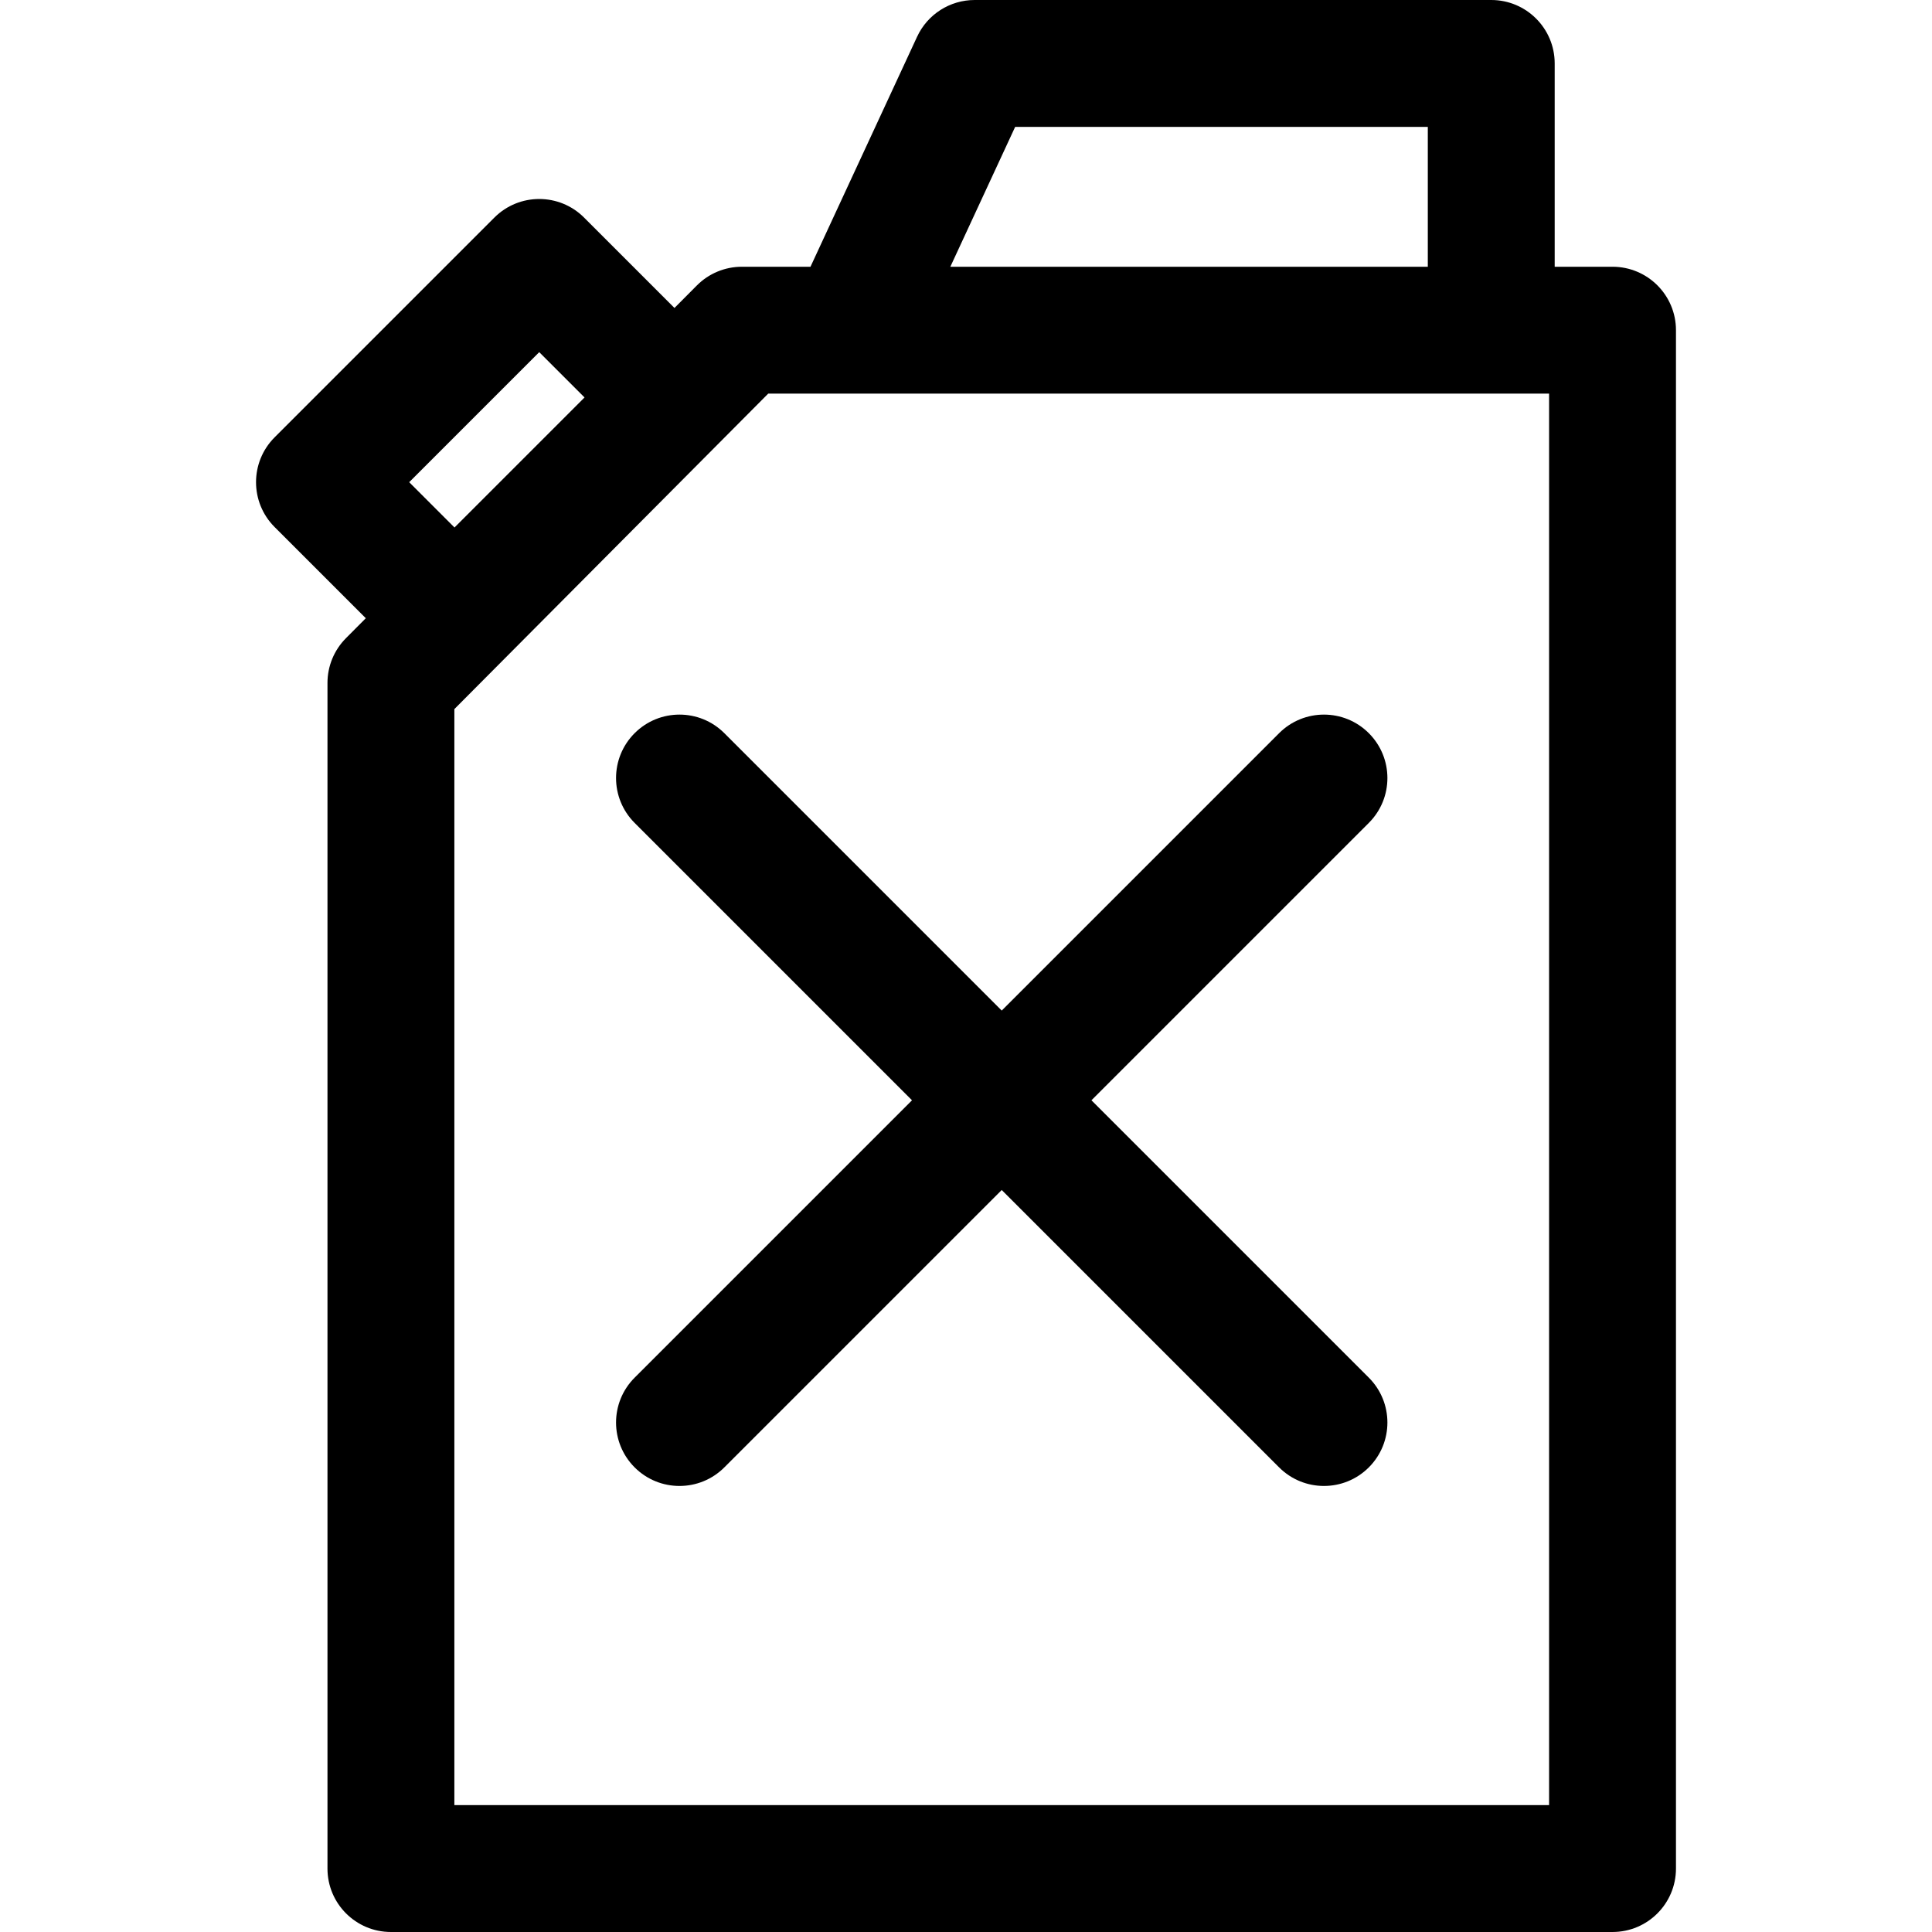
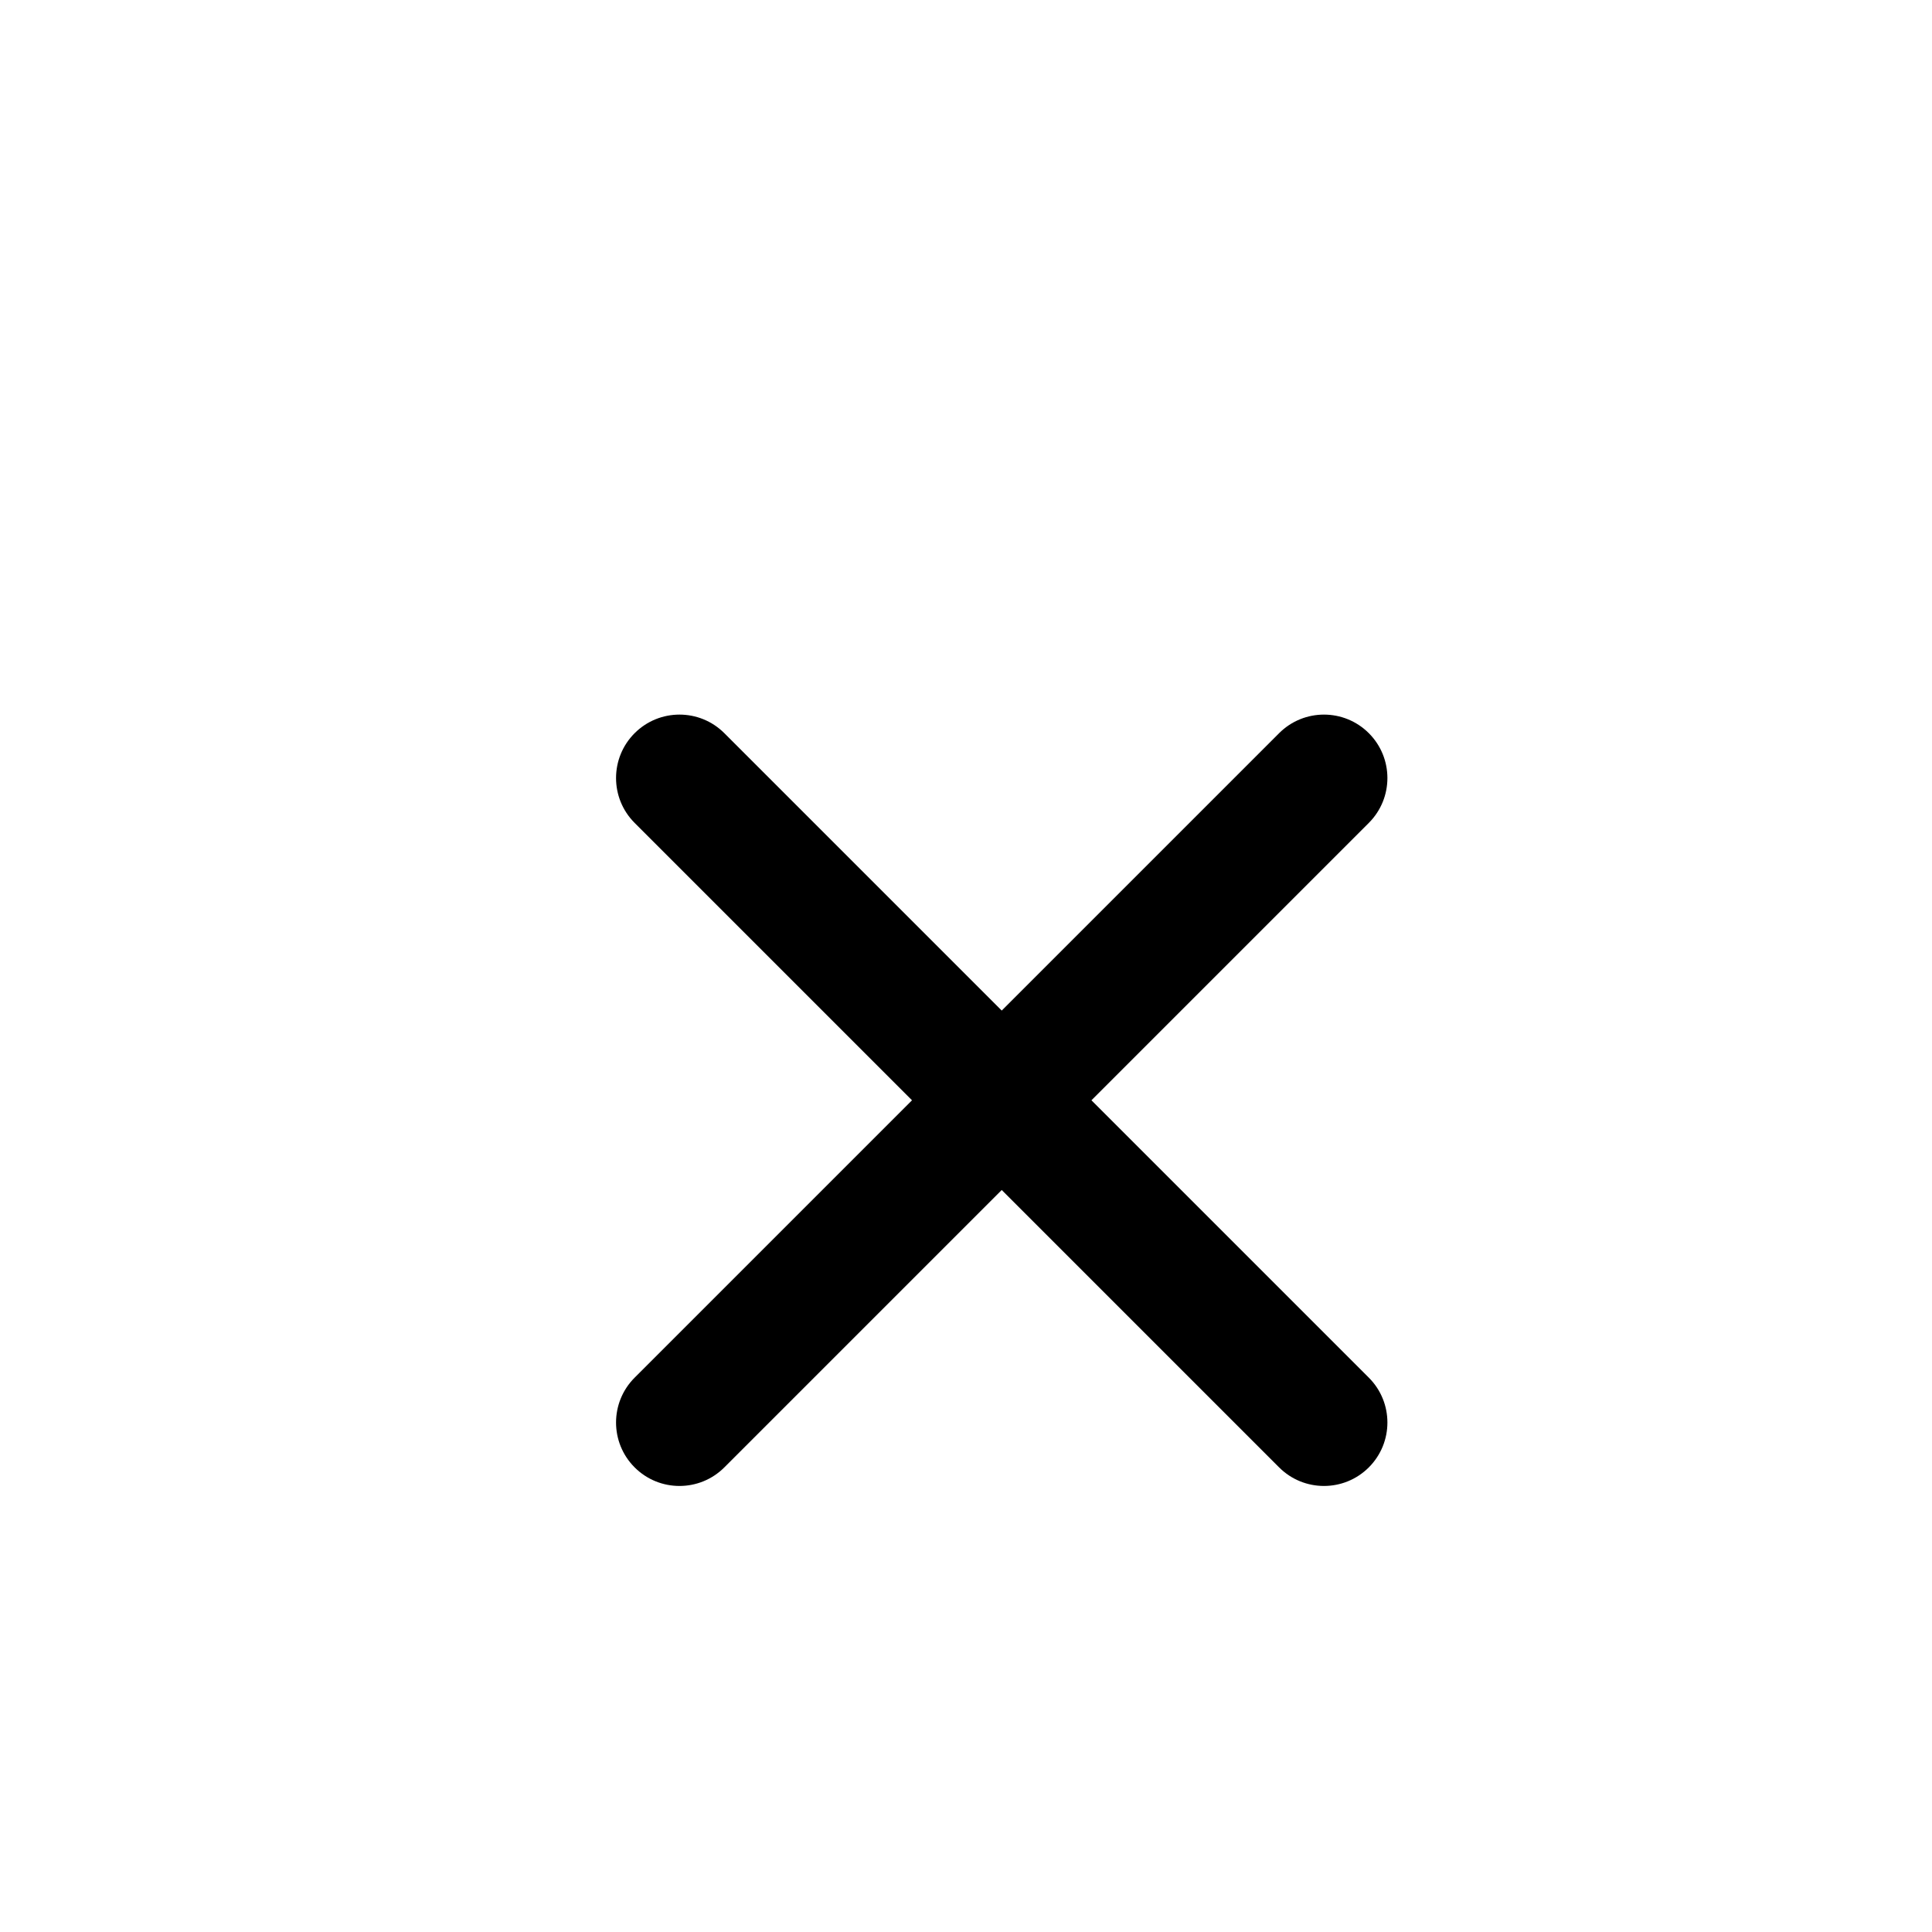
<svg xmlns="http://www.w3.org/2000/svg" fill="#000000" height="800px" width="800px" version="1.1" id="Layer_1" viewBox="0 0 512 512" xml:space="preserve">
  <g>
    <g>
-       <path d="M427.336,70.691h-15.327V16.812C412.009,7.528,404.481,0,395.196,0H258.289c-6.548,0-12.501,3.802-15.253,9.742    l-28.249,60.949h-18.19c-4.474,0-8.764,1.783-11.919,4.955l-5.936,5.966L154.789,57.66c-6.565-6.565-17.21-6.566-23.776,0    l-58.237,58.237c-6.566,6.566-6.566,17.21,0,23.776l24.164,24.164l-5.261,5.288c-3.134,3.151-4.894,7.413-4.894,11.857v314.205    c0,9.285,7.528,16.813,16.813,16.813h323.739c9.285,0,16.812-7.528,16.812-16.813V87.503    C444.149,78.218,436.621,70.691,427.336,70.691z M269.028,33.625h109.357v37.066H251.848L269.028,33.625z M142.901,93.325    l12.007,12.007l-34.461,34.461l-12.006-12.007L142.901,93.325z M410.524,478.375H120.41V187.922l83.175-83.606    c12.173,0,195.708,0,206.939,0V478.375z" />
-     </g>
+       </g>
  </g>
  <g>
    <g>
      <path d="M289.244,291.586l73.509-73.509c6.566-6.566,6.566-17.21,0-23.776c-6.565-6.566-17.21-6.566-23.776,0l-73.509,73.509    l-73.509-73.509c-6.565-6.566-17.21-6.566-23.776,0c-6.566,6.566-6.566,17.21,0,23.776l73.509,73.509l-73.509,73.509    c-6.566,6.566-6.566,17.21,0,23.776c6.565,6.566,17.21,6.567,23.776,0l73.509-73.509l73.509,73.509    c6.565,6.565,17.21,6.567,23.776,0c6.566-6.566,6.566-17.21,0-23.776L289.244,291.586z" />
    </g>
  </g>
</svg>